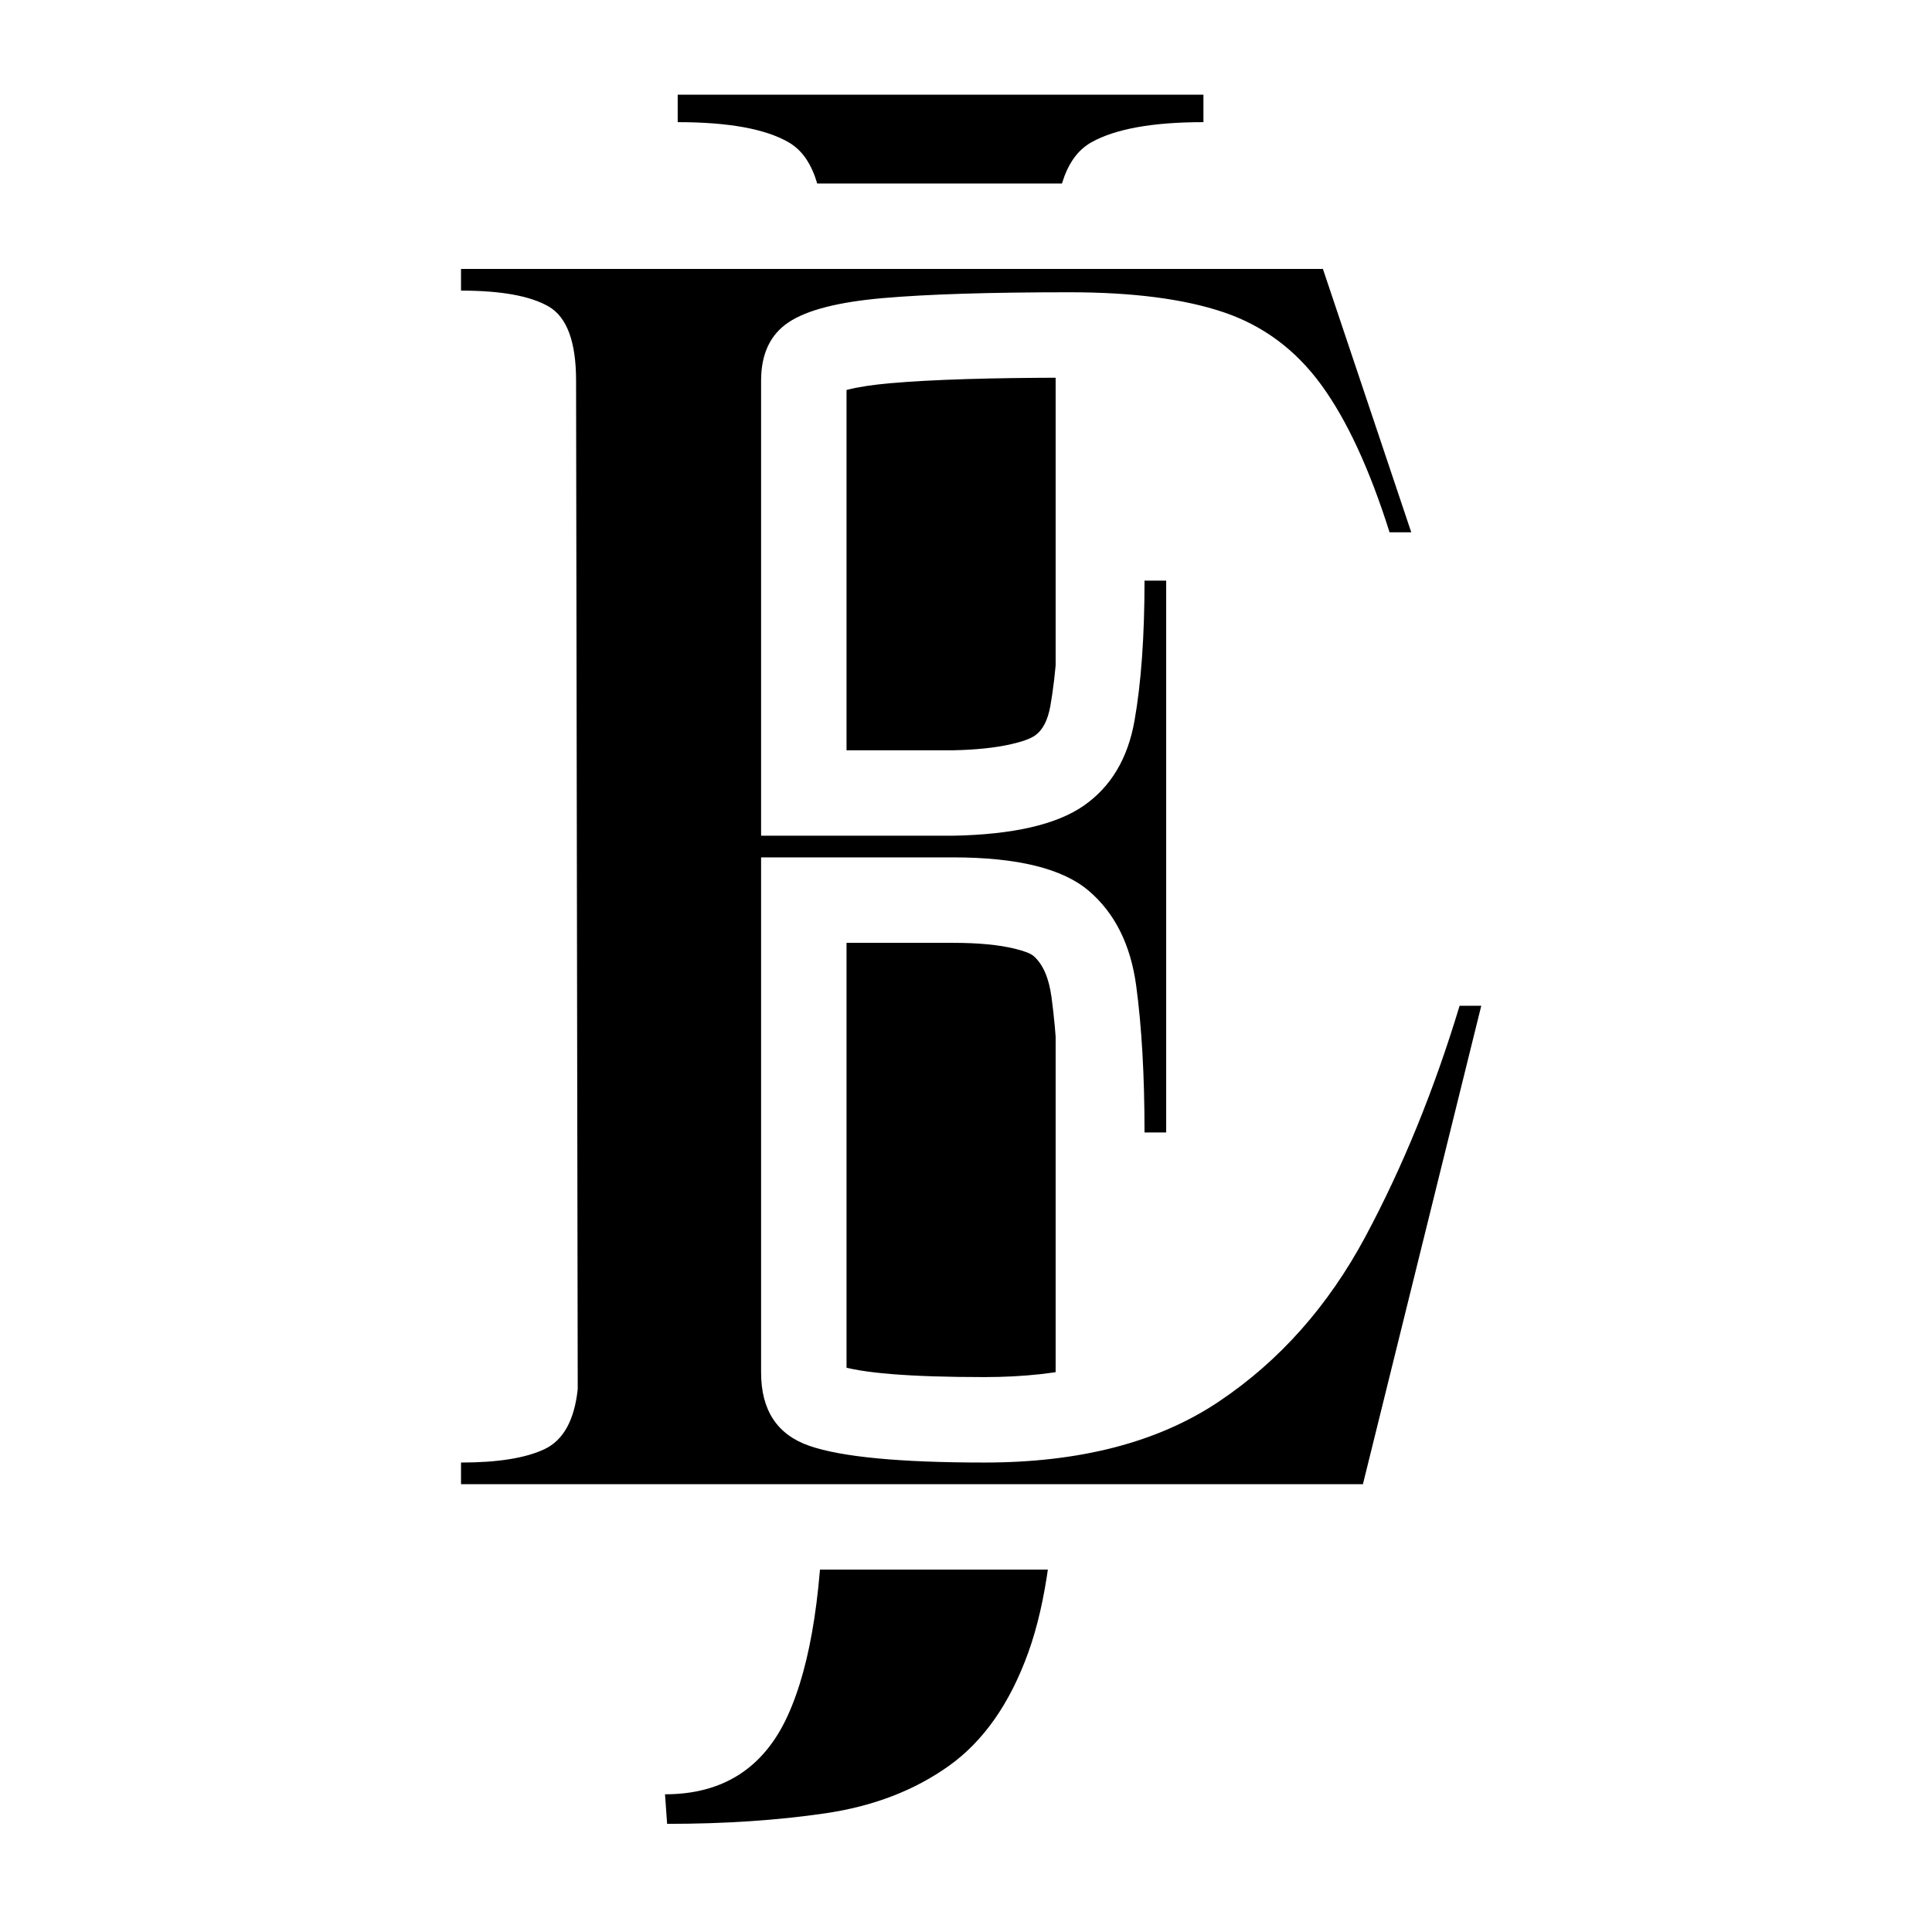
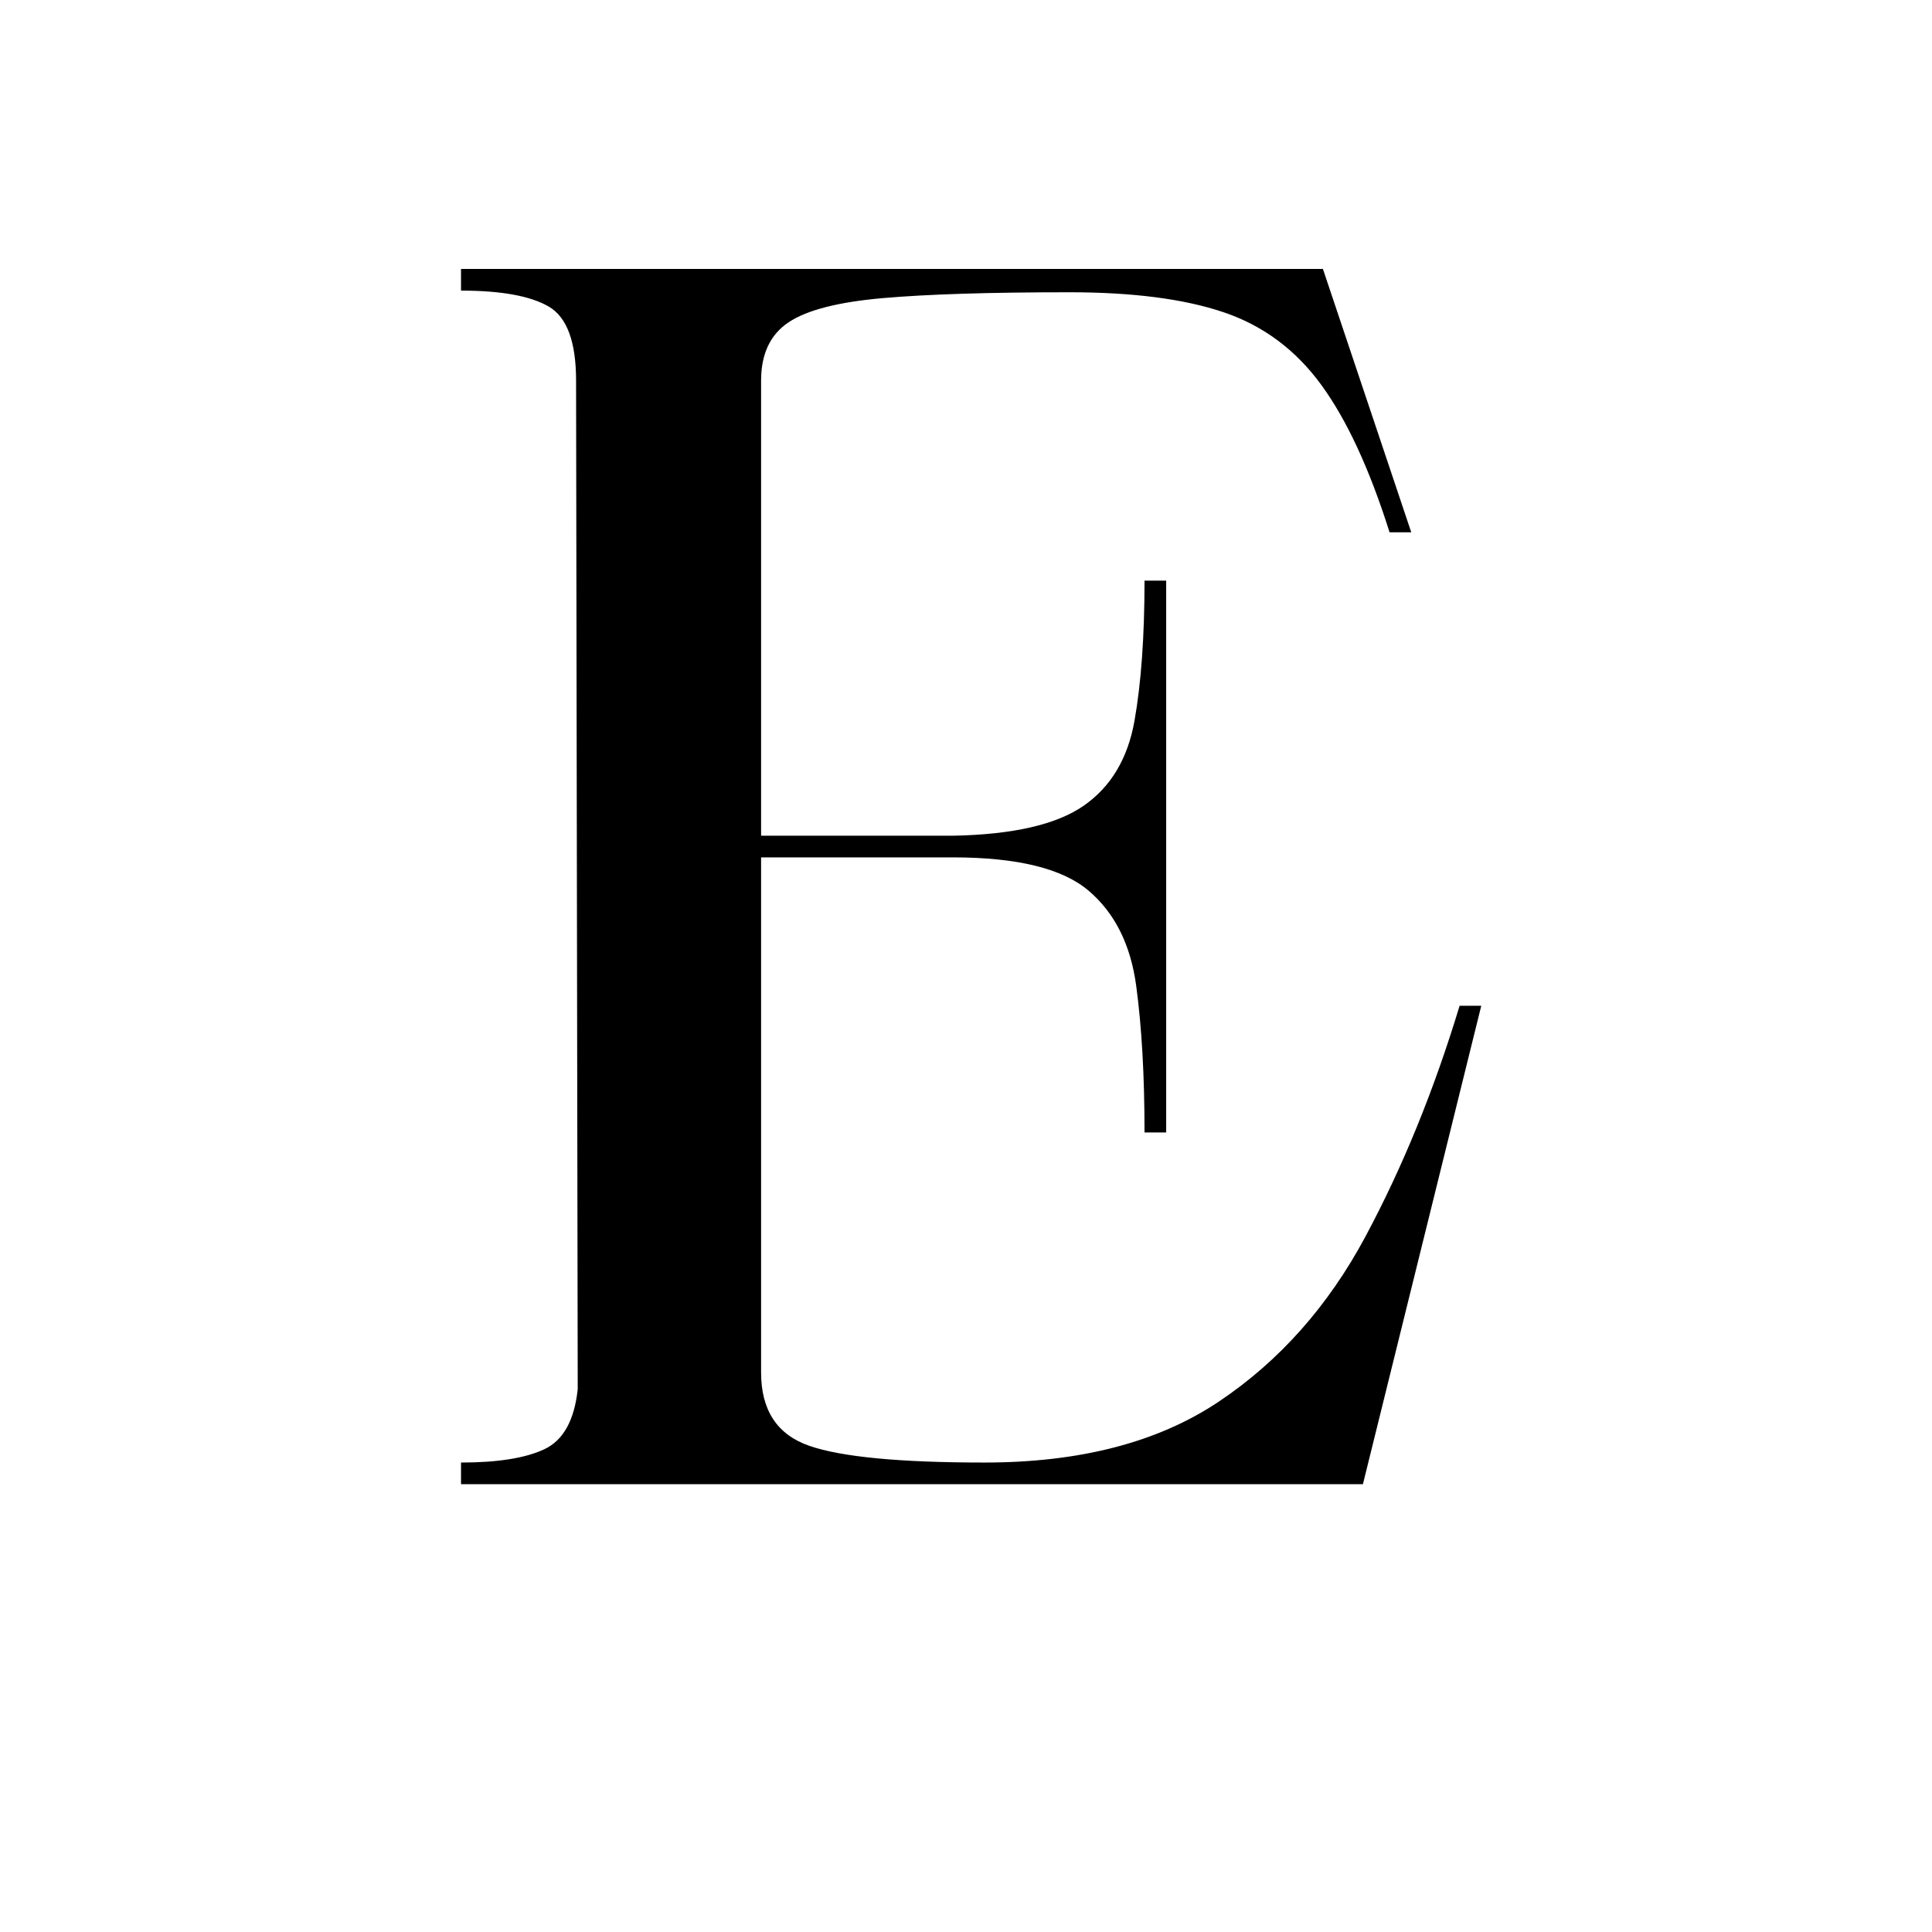
<svg xmlns="http://www.w3.org/2000/svg" version="1.0" preserveAspectRatio="xMidYMid meet" height="1024" viewBox="0 0 768 768" zoomAndPan="magnify" width="1024">
  <defs>
    <g />
    <clipPath id="460e096b7e">
      <rect height="755" y="0" width="296" x="0" />
    </clipPath>
    <clipPath id="7bbce51a90">
-       <path clip-rule="nonzero" d="M 6 5 L 490.641 5 L 490.641 558 L 6 558 Z M 6 5" />
-     </clipPath>
+       </clipPath>
    <clipPath id="4b0924228d">
      <rect height="683" y="0" width="491" x="0" />
    </clipPath>
  </defs>
-   <rect fill-opacity="1" height="921.6" y="-76.8" fill="#ffffff" width="921.6" x="-76.8" />
-   <rect fill-opacity="1" height="921.6" y="-76.8" fill="#ffffff" width="921.6" x="-76.8" />
  <g transform="matrix(1, 0, 0, 1, 237, 13)">
    <g clip-path="url(#460e096b7e)">
      <g fill-opacity="1" fill="#000000">
        <g transform="translate(2.178, 636.48)">
          <g>
-             <path d="M 26.016 75.531 L 25.172 63.781 C 48.117 63.781 64.348 53.426 73.859 32.719 C 83.367 12.02 88.125 -19.305 88.125 -61.266 L 88.125 -555.594 C 88.125 -575.176 83.504 -587.625 74.266 -592.938 C 65.035 -598.258 50.352 -600.922 30.219 -600.922 L 30.219 -611.828 L 239.203 -611.828 L 239.203 -600.922 C 219.055 -600.922 204.227 -598.258 194.719 -592.938 C 185.207 -587.625 180.453 -575.176 180.453 -555.594 L 180.453 -74.703 C 180.453 -40.004 176.812 -12.586 169.531 7.547 C 162.258 27.691 151.77 42.66 138.062 52.453 C 124.352 62.242 107.984 68.535 88.953 71.328 C 69.93 74.129 48.953 75.531 26.016 75.531 Z M 26.016 75.531" />
-           </g>
+             </g>
        </g>
      </g>
    </g>
  </g>
  <g transform="matrix(1, 0, 0, 1, 142, 67)">
    <g clip-path="url(#4b0924228d)">
      <g clip-path="url(#7bbce51a90)">
        <g fill-opacity="1" fill="#ffffff">
          <g transform="translate(21.389, 522.991)">
            <g>
-               <path d="M -14.082 0 L -14.082 -42.578 L 19.879 -42.578 C 29.398 -42.578 35.621 -43.266 38.551 -44.645 C 35.703 -43.305 33.609 -41.43 32.27 -39.023 C 32.137 -38.785 32.035 -38.578 31.965 -38.398 C 31.965 -38.406 31.98 -38.457 32.012 -38.559 C 32.207 -39.258 32.371 -40.199 32.496 -41.391 L 66.266 -37.773 L 32.305 -37.715 L 31.641 -438.629 C 31.641 -442.336 31.438 -444.742 31.027 -445.848 C 32.047 -443.094 34.281 -440.727 37.723 -438.742 L 37.656 -438.711 C 36.832 -438.984 35.766 -439.242 34.457 -439.477 C 30.66 -440.164 25.801 -440.508 19.879 -440.508 L -14.082 -440.508 L -14.082 -517.047 L 386.91 -517.047 L 444.816 -344.422 L 364.098 -344.422 L 356.602 -368.156 C 349.766 -389.801 342.363 -406.082 334.387 -417.004 C 328.461 -425.121 321.059 -430.68 312.176 -433.684 C 300.02 -437.793 283.211 -439.848 261.754 -439.848 C 230.934 -439.848 207.184 -439.117 190.496 -437.656 C 183.512 -437.043 177.801 -436.168 173.363 -435.031 C 170.852 -434.387 169.375 -433.918 168.934 -433.621 C 170.527 -434.684 171.754 -436.129 172.613 -437.953 C 172.887 -438.535 173.066 -439.043 173.152 -439.477 C 173.133 -439.371 173.121 -439.109 173.121 -438.688 L 173.121 -257.777 L 139.16 -257.777 L 139.16 -291.742 L 215.367 -291.742 C 224.527 -291.914 232.293 -292.73 238.672 -294.195 C 243.086 -295.207 246.203 -296.344 248.027 -297.609 C 251.098 -299.742 253.141 -303.672 254.152 -309.406 C 256.457 -322.473 257.613 -339.059 257.613 -359.168 L 257.613 -393.129 L 334.152 -393.129 L 334.152 -105.859 L 257.613 -105.859 L 257.613 -139.824 C 257.613 -160.832 256.609 -178.754 254.605 -193.59 C 253.555 -201.344 251.145 -206.828 247.363 -210.047 C 246.25 -210.992 243.793 -211.934 239.992 -212.867 C 233.648 -214.422 225.441 -215.199 215.367 -215.199 L 139.16 -215.199 L 139.16 -249.164 L 173.121 -249.164 L 173.121 -44.398 C 173.121 -43.527 173.16 -42.941 173.238 -42.641 C 173.098 -43.191 172.793 -43.82 172.32 -44.535 C 171.695 -45.484 170.953 -46.273 170.094 -46.906 C 169.828 -47.102 169.582 -47.258 169.359 -47.371 L 169.449 -47.348 C 178.676 -44.168 198.176 -42.578 227.957 -42.578 C 259.07 -42.578 283.805 -48.727 302.164 -61.02 C 321.551 -74.004 337.312 -91.816 349.445 -114.449 C 363.18 -140.078 374.805 -168.602 384.312 -200.023 L 391.613 -224.148 L 468.82 -224.148 L 404.969 33.961 L -14.082 33.961 Z M 53.844 0 L 19.879 0 L 19.879 -33.961 L 378.383 -33.961 L 378.383 0 L 345.414 -8.156 L 392.465 -198.344 L 425.434 -190.188 L 425.434 -156.223 L 416.82 -156.223 L 416.82 -190.188 L 449.324 -180.348 C 438.512 -144.617 425.176 -111.957 409.312 -82.363 C 391.844 -49.777 368.73 -23.848 339.961 -4.582 C 310.168 15.371 272.832 25.348 227.957 25.348 C 190.59 25.348 163.703 22.52 147.305 16.867 C 133.617 12.145 123.051 4.137 115.609 -7.152 C 108.668 -17.684 105.199 -30.098 105.199 -44.398 L 105.199 -283.125 L 215.367 -283.125 C 249.32 -283.125 274.66 -276.008 291.387 -261.773 C 308.371 -247.32 318.547 -227.625 321.918 -202.688 C 324.332 -184.832 325.535 -163.875 325.535 -139.824 L 291.574 -139.824 L 291.574 -173.785 L 300.188 -173.785 L 300.188 -139.824 L 266.227 -139.824 L 266.227 -359.168 L 300.188 -359.168 L 300.188 -325.203 L 291.574 -325.203 L 291.574 -359.168 L 325.535 -359.168 C 325.535 -335.094 324.039 -314.574 321.043 -297.602 C 316.754 -273.289 305.32 -254.691 286.75 -241.805 C 270.293 -230.383 246.496 -224.387 215.367 -223.816 L 105.199 -223.816 L 105.199 -438.688 C 105.199 -449.059 107.191 -458.469 111.176 -466.918 C 115.68 -476.477 122.375 -484.219 131.254 -490.137 C 143.363 -498.211 161.137 -503.27 184.574 -505.32 C 203.23 -506.953 228.957 -507.77 261.754 -507.77 C 290.66 -507.77 314.715 -504.523 333.926 -498.031 C 356.41 -490.43 374.852 -476.773 389.246 -457.059 C 401.594 -440.145 412.305 -417.328 421.371 -388.609 L 388.988 -378.383 L 388.988 -412.348 L 397.602 -412.348 L 397.602 -378.383 L 365.402 -367.582 L 330.281 -472.285 L 362.48 -483.086 L 362.48 -449.125 L 19.879 -449.125 L 19.879 -483.086 L 53.844 -483.086 L 53.844 -474.473 L 19.879 -474.473 L 19.879 -508.434 C 41.836 -508.434 59.082 -504.824 71.617 -497.609 C 90.25 -486.879 99.566 -467.258 99.566 -438.742 L 100.23 -35.984 L 100.035 -34.152 C 98.883 -23.402 96.086 -14.027 91.648 -6.039 C 85.895 4.32 77.836 11.938 67.473 16.812 C 55.387 22.504 39.52 25.348 19.879 25.348 L 19.879 -8.613 L 53.844 -8.613 Z M 53.844 0" />
-             </g>
+               </g>
          </g>
        </g>
      </g>
      <g fill-opacity="1" fill="#000000">
        <g transform="translate(21.389, 522.991)">
          <g>
            <path d="M 19.875 0 L 19.875 -8.609 C 34.457 -8.609 45.504 -10.375 53.016 -13.906 C 60.523 -17.445 64.941 -25.398 66.266 -37.766 L 65.609 -438.688 C 65.609 -454.145 61.961 -463.973 54.672 -468.172 C 47.379 -472.367 35.781 -474.469 19.875 -474.469 L 19.875 -483.094 L 362.484 -483.094 L 397.609 -378.391 L 388.984 -378.391 C 381.035 -403.566 371.977 -423.113 361.812 -437.031 C 351.656 -450.945 338.734 -460.555 323.047 -465.859 C 307.367 -471.16 286.938 -473.812 261.75 -473.812 C 229.945 -473.812 205.207 -473.035 187.531 -471.484 C 169.863 -469.941 157.383 -466.738 150.094 -461.875 C 142.801 -457.02 139.156 -449.289 139.156 -438.688 L 139.156 -257.781 L 215.375 -257.781 C 239.227 -258.219 256.566 -262.191 267.391 -269.703 C 278.211 -277.211 284.945 -288.477 287.594 -303.5 C 290.25 -318.52 291.578 -337.078 291.578 -359.172 L 300.188 -359.172 L 300.188 -139.828 L 291.578 -139.828 C 291.578 -162.359 290.473 -181.797 288.266 -198.141 C 286.055 -214.484 279.758 -227.07 269.375 -235.906 C 258.988 -244.75 240.988 -249.172 215.375 -249.172 L 139.156 -249.172 L 139.156 -44.406 C 139.156 -29.383 145.562 -19.66 158.375 -15.234 C 171.188 -10.816 194.379 -8.609 227.953 -8.609 C 265.953 -8.609 296.988 -16.672 321.062 -32.797 C 345.145 -48.922 364.582 -70.789 379.375 -98.406 C 394.176 -126.02 406.66 -156.613 416.828 -190.188 L 425.438 -190.188 L 378.391 0 Z M 19.875 0" />
          </g>
        </g>
      </g>
    </g>
  </g>
</svg>